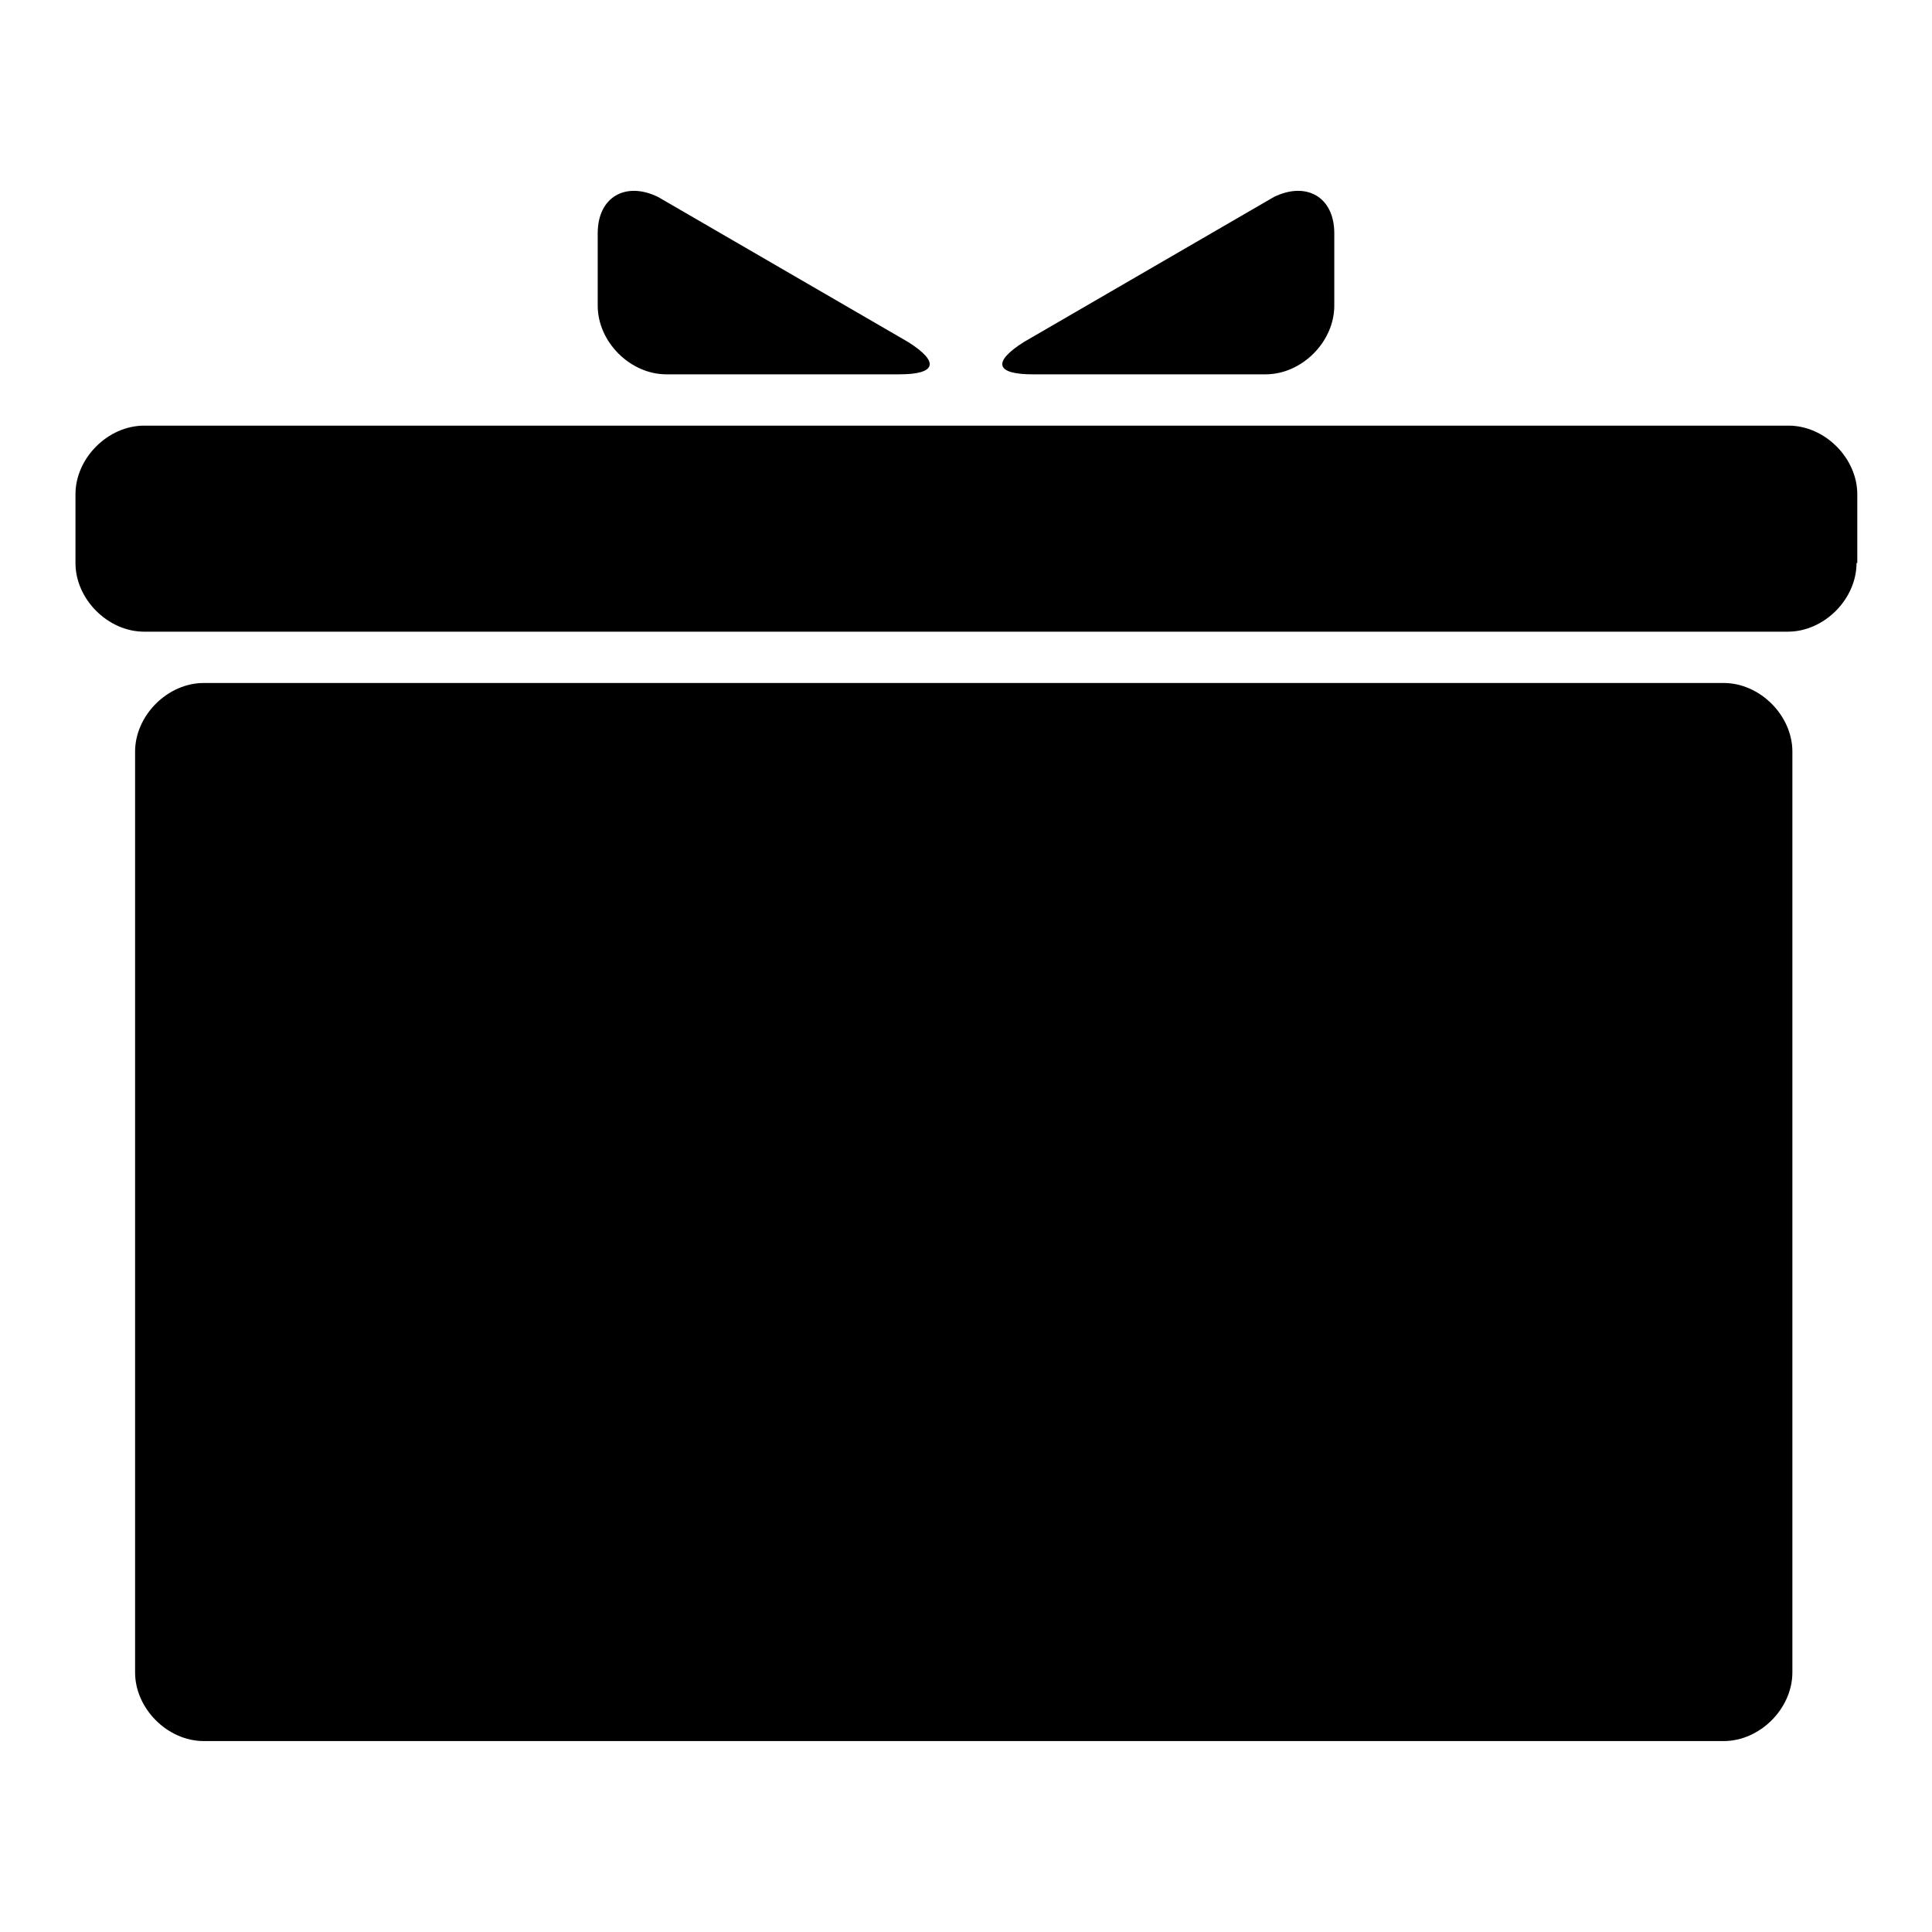
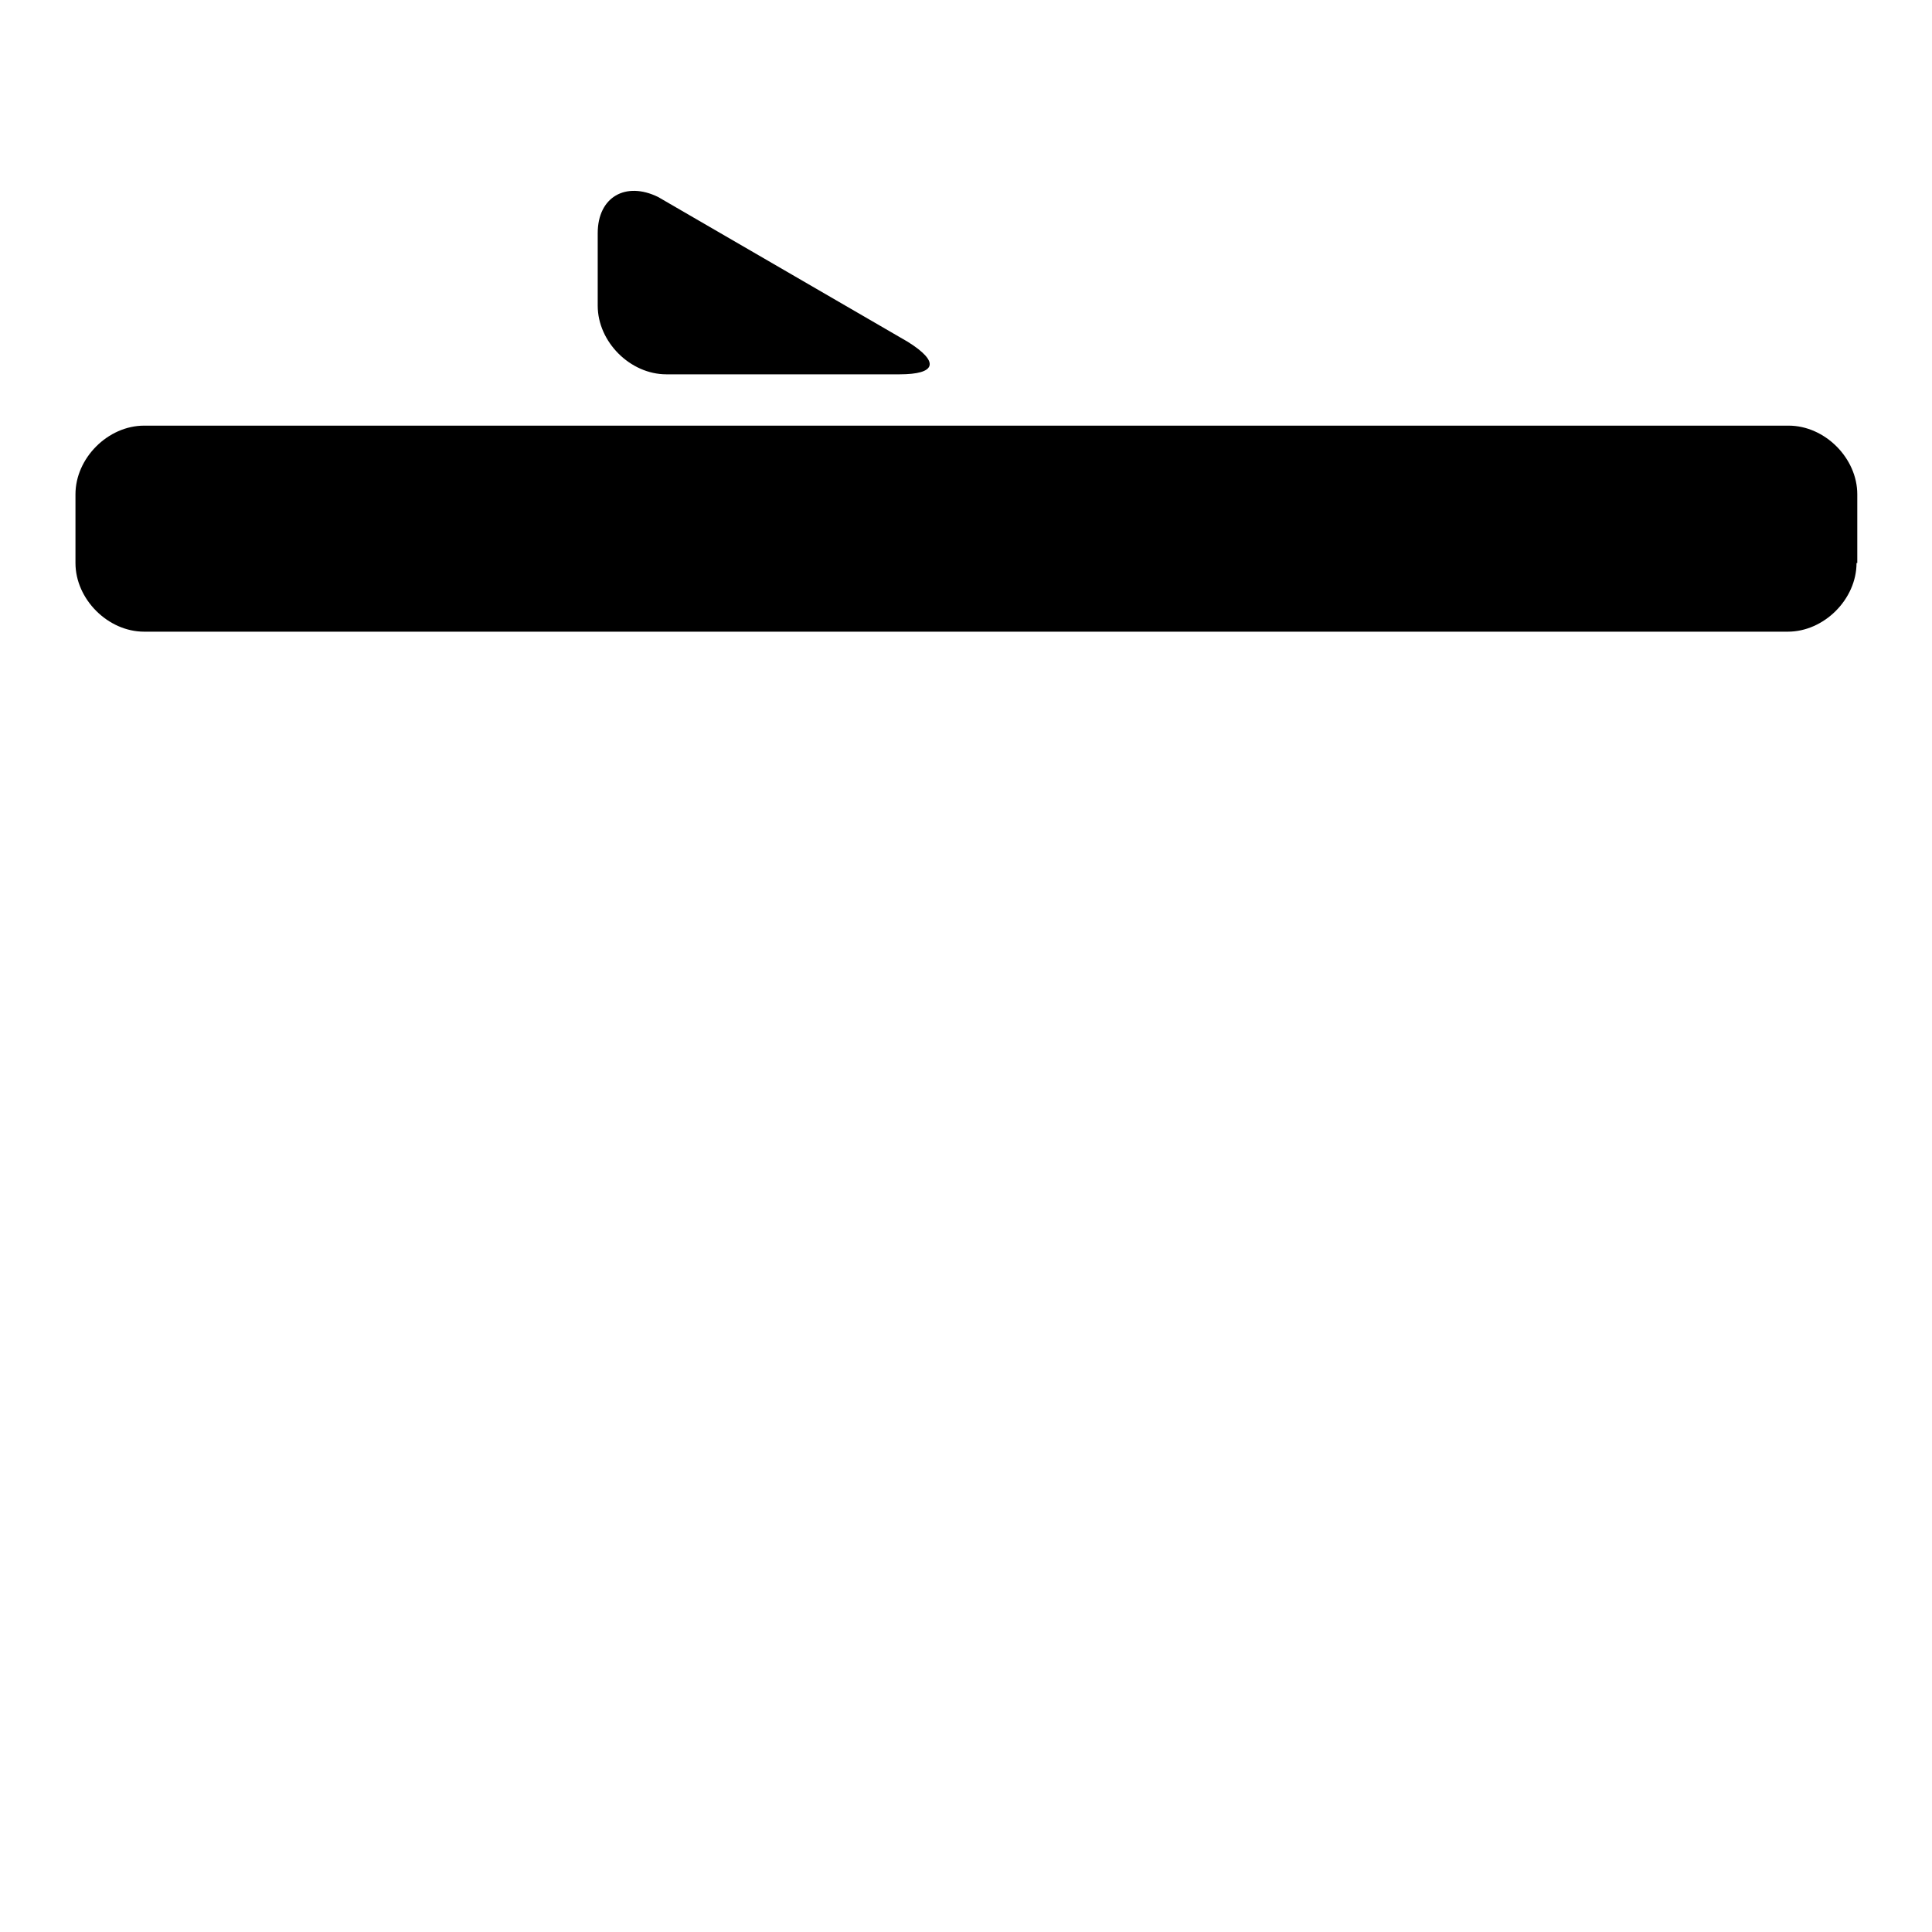
<svg xmlns="http://www.w3.org/2000/svg" version="1.1" x="0px" y="0px" viewBox="0 0 256 256" enable-background="new 0 0 256 256" xml:space="preserve">
  <g>
    <g>
      <path fill="#000000" d="M246,74.6c0,4.8-4.3,9.1-9.1,9.1H19.1c-4.8,0-9.1-4.3-9.1-9.1v-9.1c0-4.8,4.3-9.1,9.1-9.1h217.9c4.8,0,9.1,4.3,9.1,9.1V74.6L246,74.6z" />
-       <path fill="#000000" d="M237.5,221.6c0,4.8-4.3,9.1-9.1,9.1H27c-4.8,0-9.1-4.3-9.1-9.1v-122c0-4.8,4.3-9.1,9.1-9.1h201.4c4.8,0,9.1,4.3,9.1,9.1V221.6z" />
      <path fill="#000000" d="M120.3,45.3c4.3,2.7,3.7,4.3-1.1,4.3H88.3c-4.8,0-9.1-4.3-9.1-9.1v-9.6c0-4.8,3.7-6.9,8-4.8L120.3,45.3z" />
-       <path fill="#000000" d="M135.7,45.3c-4.3,2.7-3.7,4.3,1.1,4.3h30.9c4.8,0,9.1-4.3,9.1-9.1v-9.6c0-4.8-3.7-6.9-8-4.8L135.7,45.3z" />
    </g>
  </g>
</svg>